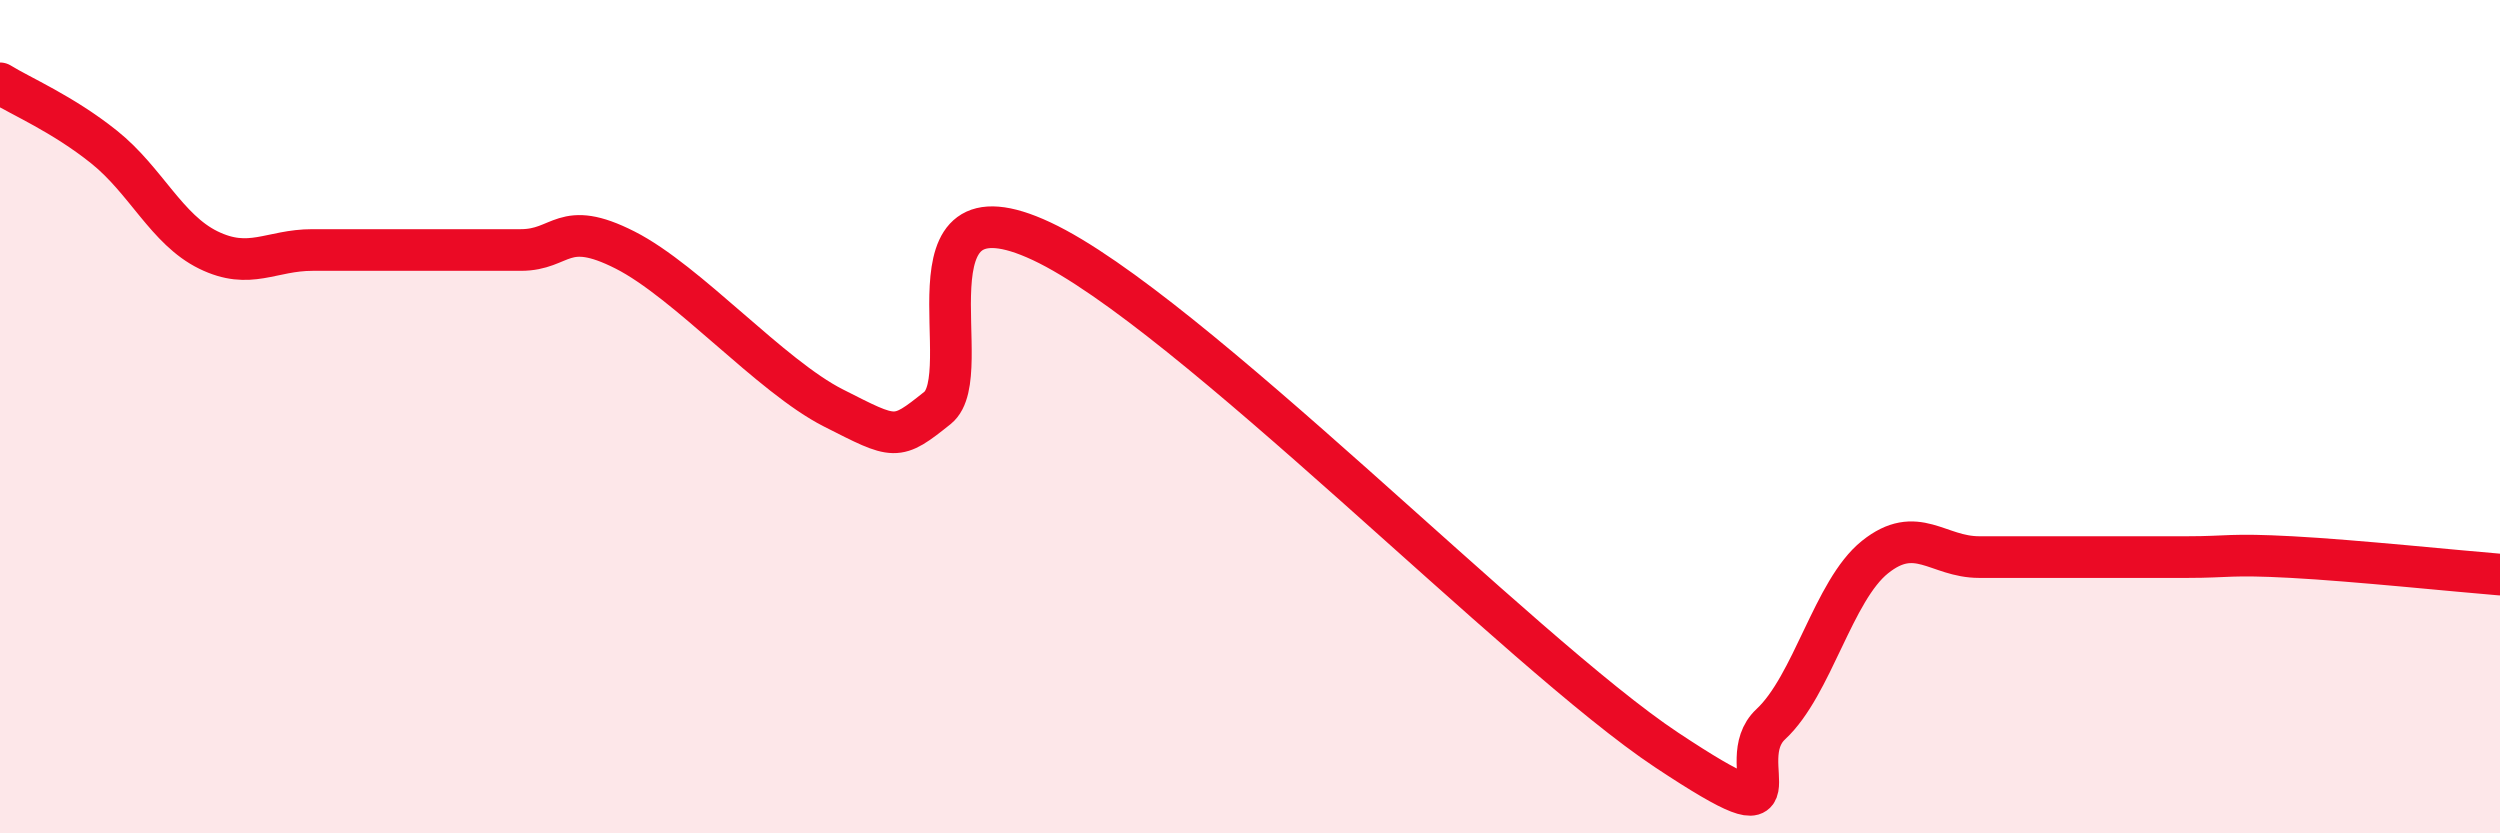
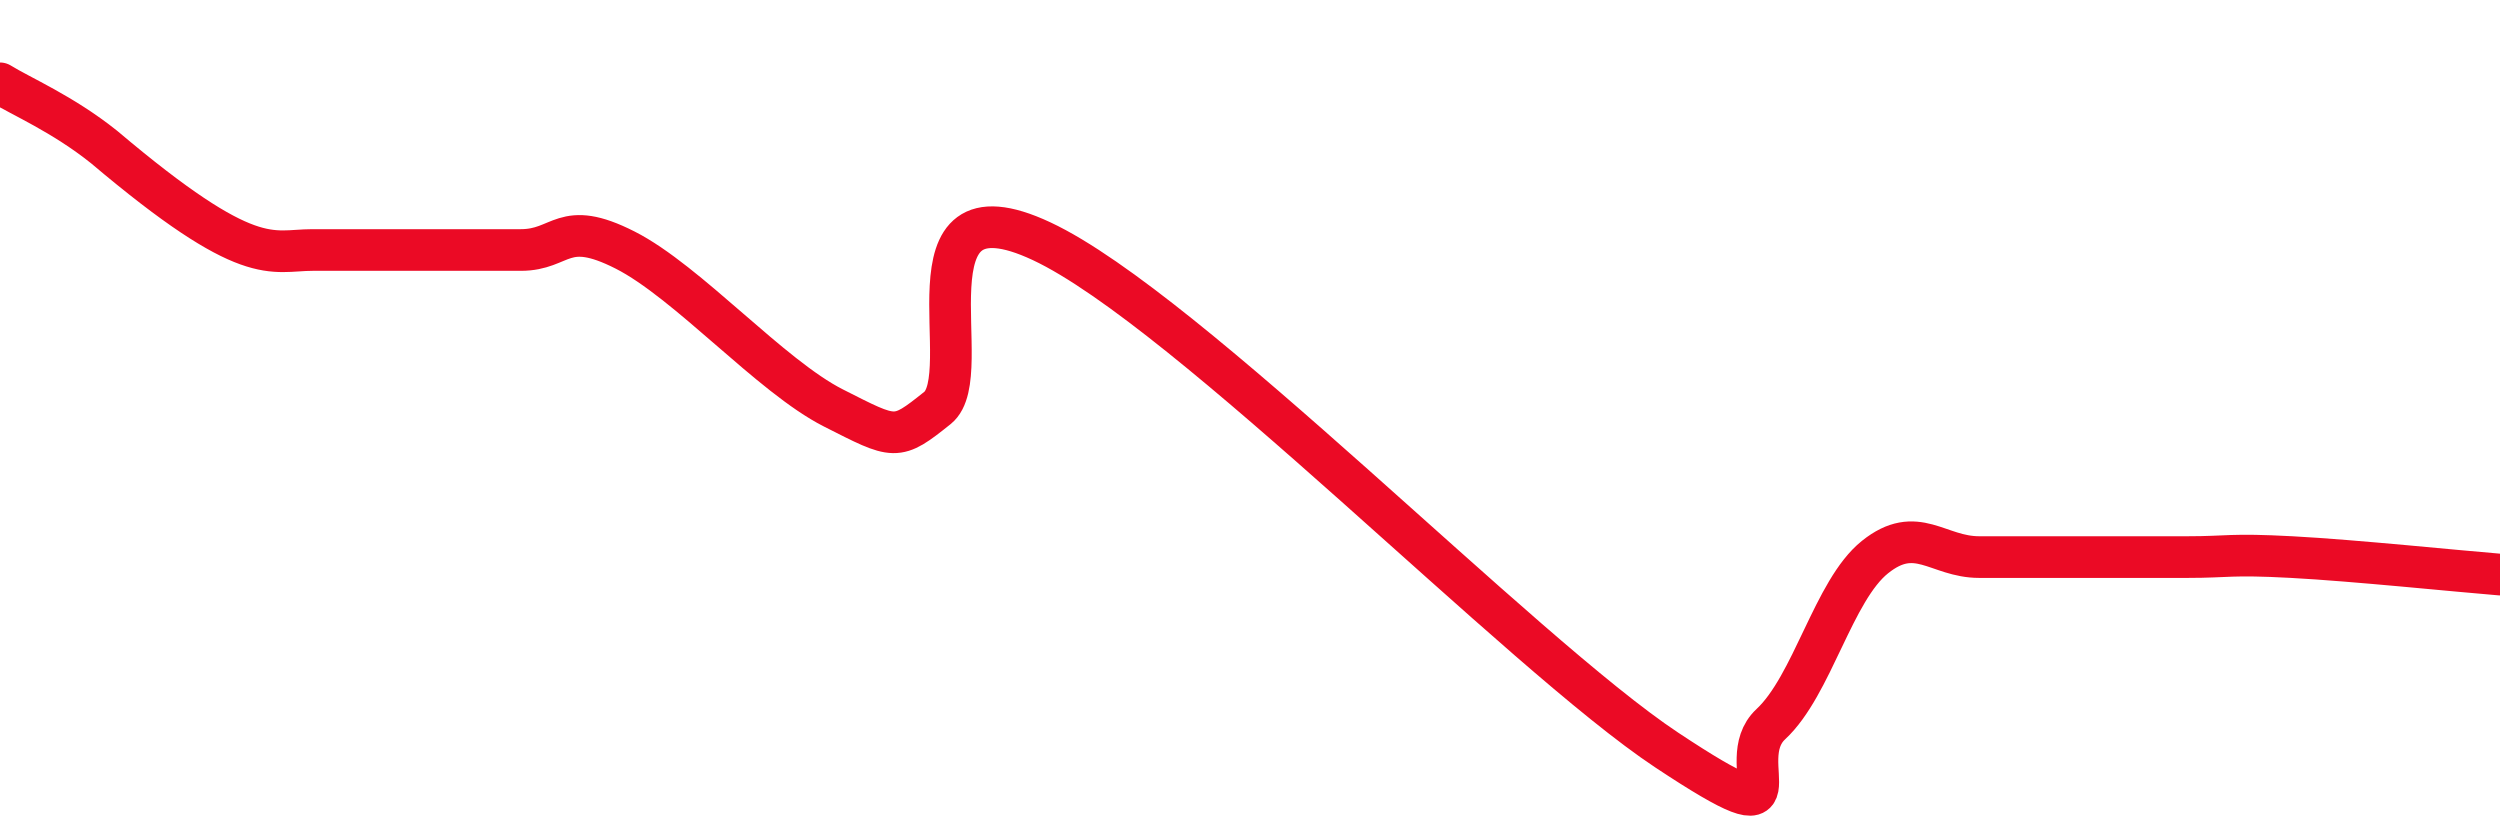
<svg xmlns="http://www.w3.org/2000/svg" width="60" height="20" viewBox="0 0 60 20">
-   <path d="M 0,2 C 0.5,2.31 1.5,2.73 2.5,3.53 C 3.5,4.33 4,5.51 5,6 C 6,6.49 6.5,6 7.5,6 C 8.5,6 9,6 10,6 C 11,6 11.5,6 12.5,6 C 13.5,6 13.5,5.24 15,6 C 16.5,6.76 18.5,9.03 20,9.79 C 21.5,10.55 21.5,10.59 22.5,9.79 C 23.5,8.99 21.5,4.15 25,5.79 C 28.5,7.43 36.5,15.68 40,18 C 43.5,20.32 41.5,18.31 42.5,17.38 C 43.5,16.45 44,14.17 45,13.37 C 46,12.57 46.5,13.37 47.5,13.37 C 48.5,13.37 49,13.37 50,13.37 C 51,13.37 51.5,13.37 52.5,13.37 C 53.5,13.37 53.5,13.29 55,13.37 C 56.5,13.45 59,13.71 60,13.79L60 20L0 20Z" fill="#EB0A25" opacity="0.1" stroke-linecap="round" stroke-linejoin="round" />
-   <path d="M 0,2 C 0.5,2.31 1.5,2.73 2.5,3.53 C 3.5,4.33 4,5.51 5,6 C 6,6.49 6.5,6 7.5,6 C 8.5,6 9,6 10,6 C 11,6 11.5,6 12.5,6 C 13.5,6 13.5,5.24 15,6 C 16.5,6.76 18.5,9.03 20,9.79 C 21.5,10.55 21.5,10.59 22.5,9.79 C 23.5,8.99 21.5,4.15 25,5.79 C 28.5,7.43 36.5,15.68 40,18 C 43.5,20.32 41.5,18.31 42.5,17.38 C 43.5,16.45 44,14.17 45,13.37 C 46,12.57 46.5,13.37 47.5,13.37 C 48.5,13.37 49,13.37 50,13.37 C 51,13.37 51.5,13.37 52.5,13.37 C 53.5,13.37 53.5,13.29 55,13.37 C 56.5,13.45 59,13.71 60,13.79" stroke="#EB0A25" stroke-width="1" fill="none" stroke-linecap="round" stroke-linejoin="round" />
+   <path d="M 0,2 C 0.5,2.31 1.5,2.73 2.5,3.53 C 6,6.49 6.5,6 7.5,6 C 8.5,6 9,6 10,6 C 11,6 11.5,6 12.5,6 C 13.5,6 13.5,5.24 15,6 C 16.5,6.76 18.5,9.03 20,9.79 C 21.5,10.55 21.5,10.59 22.5,9.79 C 23.5,8.99 21.5,4.15 25,5.79 C 28.5,7.43 36.5,15.68 40,18 C 43.5,20.32 41.5,18.31 42.5,17.38 C 43.5,16.45 44,14.17 45,13.37 C 46,12.57 46.5,13.37 47.5,13.37 C 48.5,13.37 49,13.37 50,13.37 C 51,13.37 51.5,13.37 52.5,13.37 C 53.5,13.37 53.5,13.29 55,13.37 C 56.5,13.45 59,13.71 60,13.79" stroke="#EB0A25" stroke-width="1" fill="none" stroke-linecap="round" stroke-linejoin="round" />
</svg>